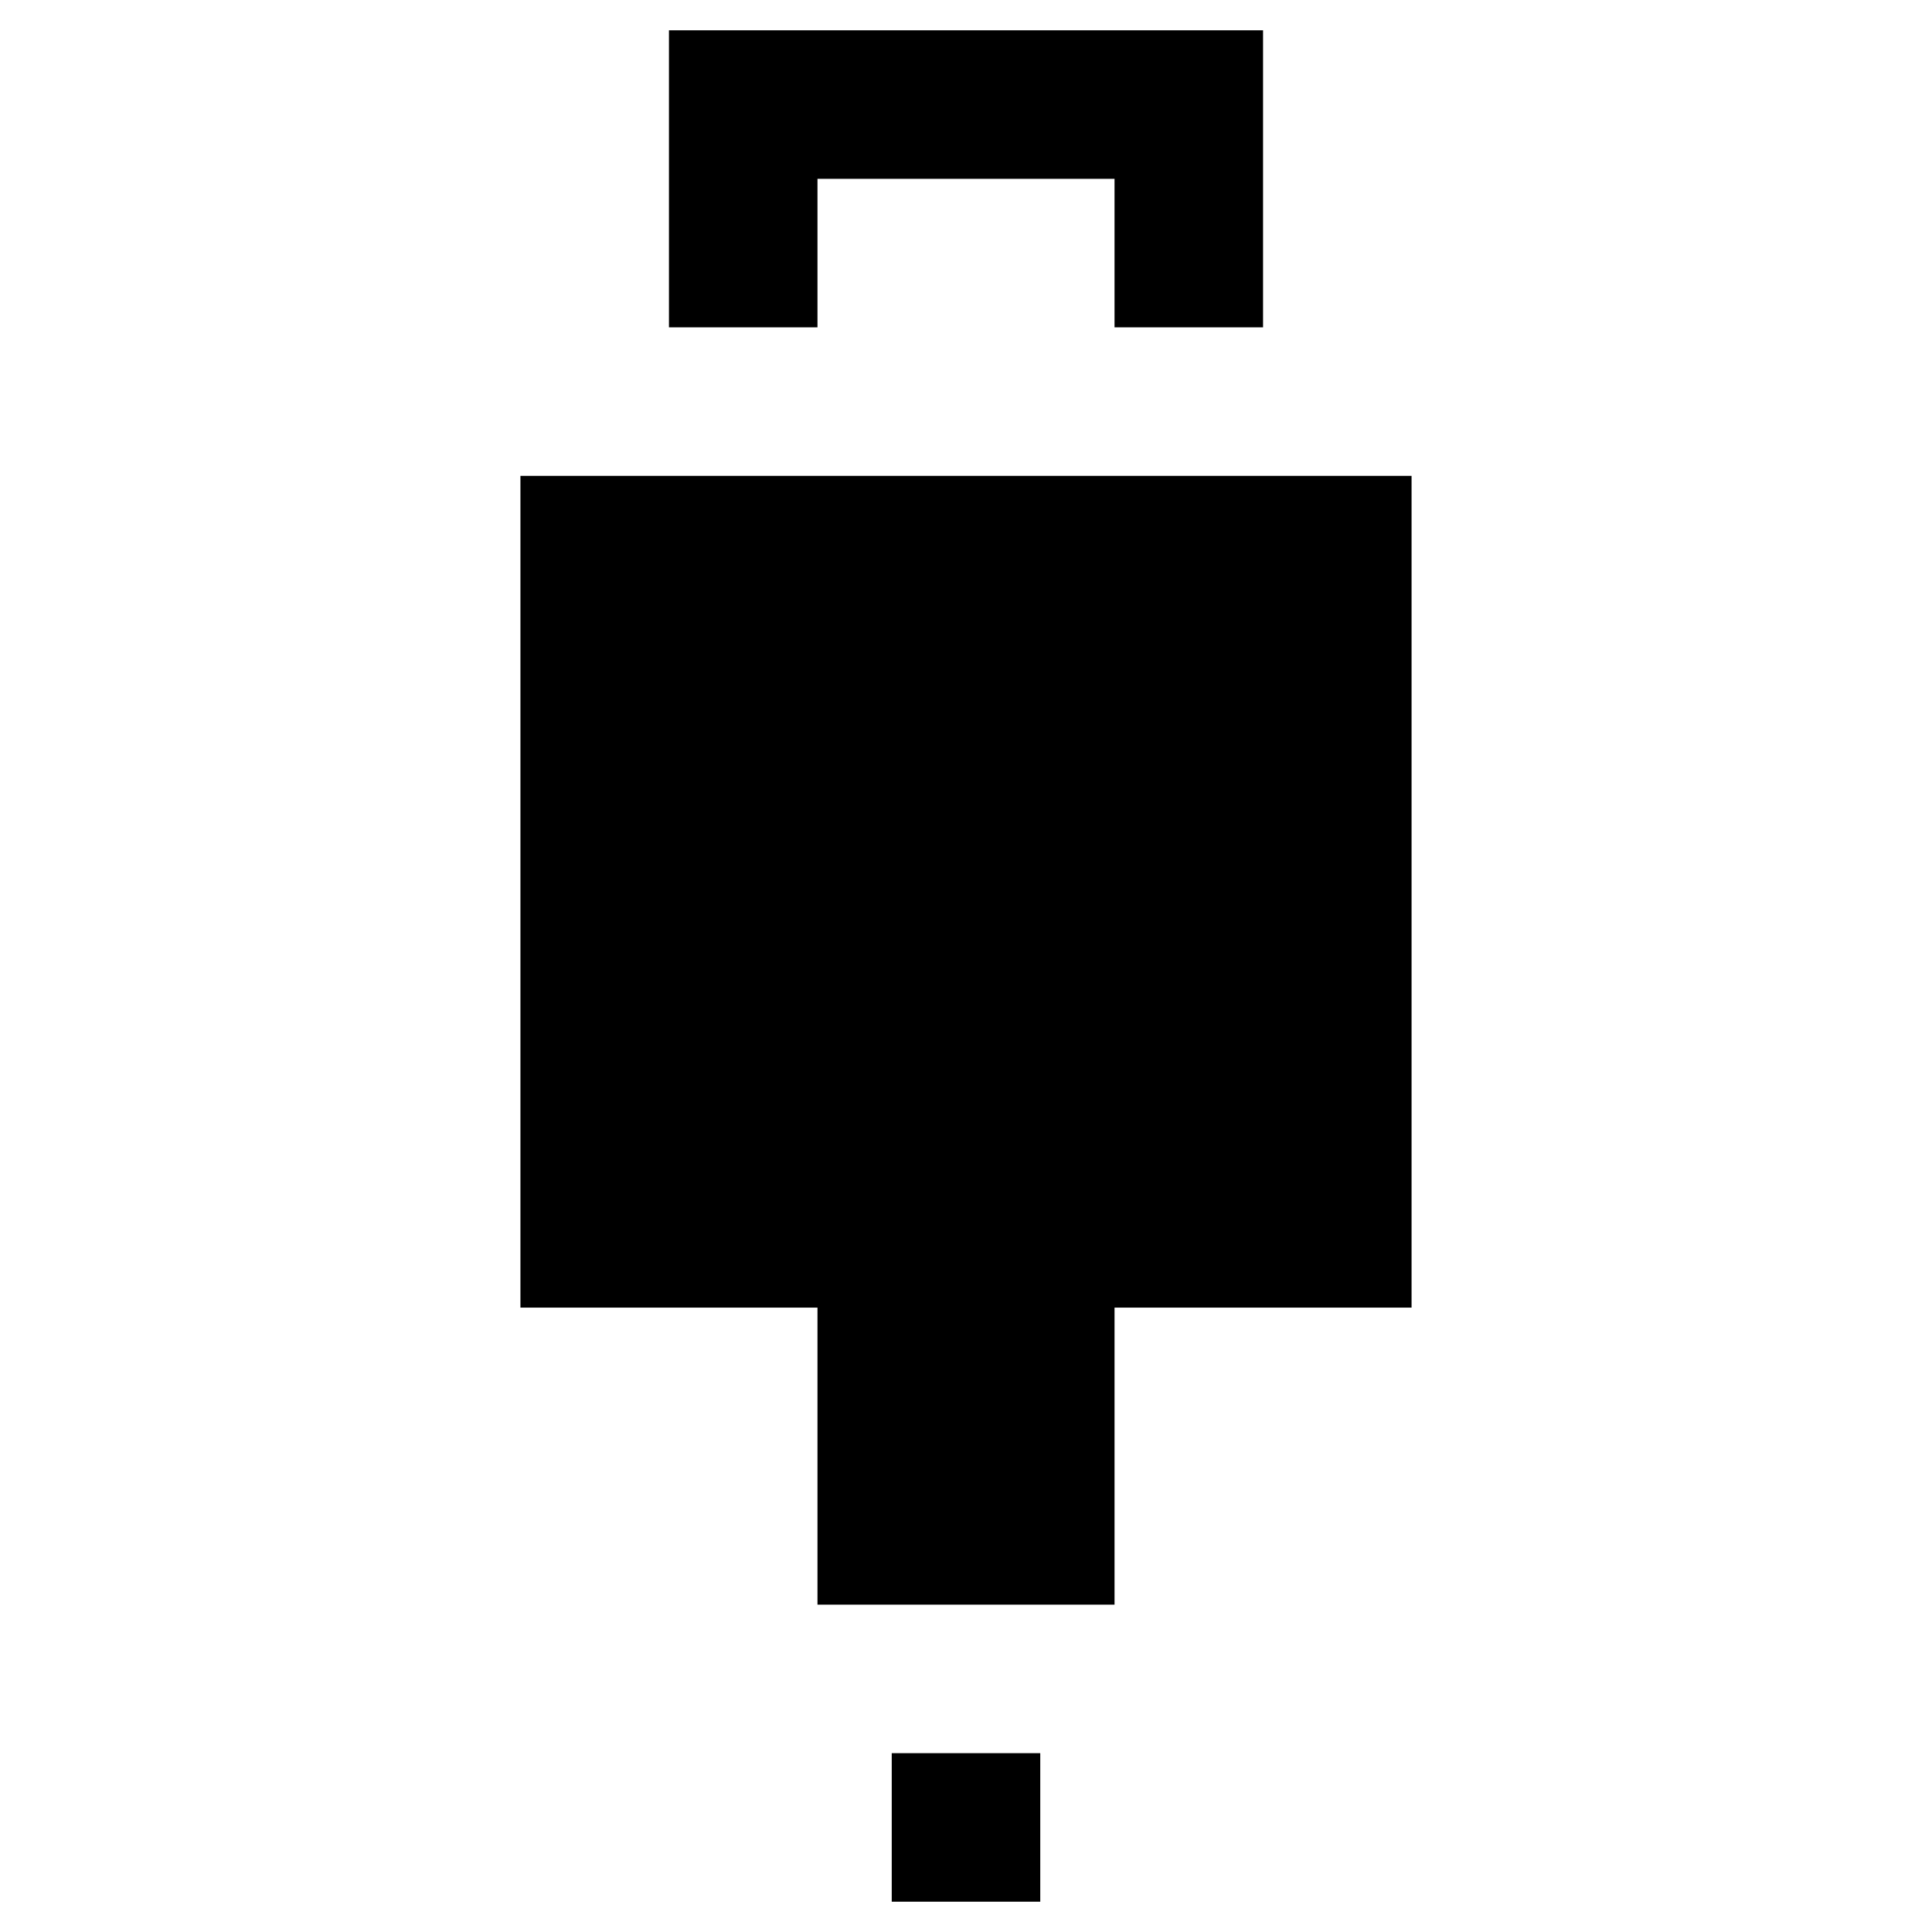
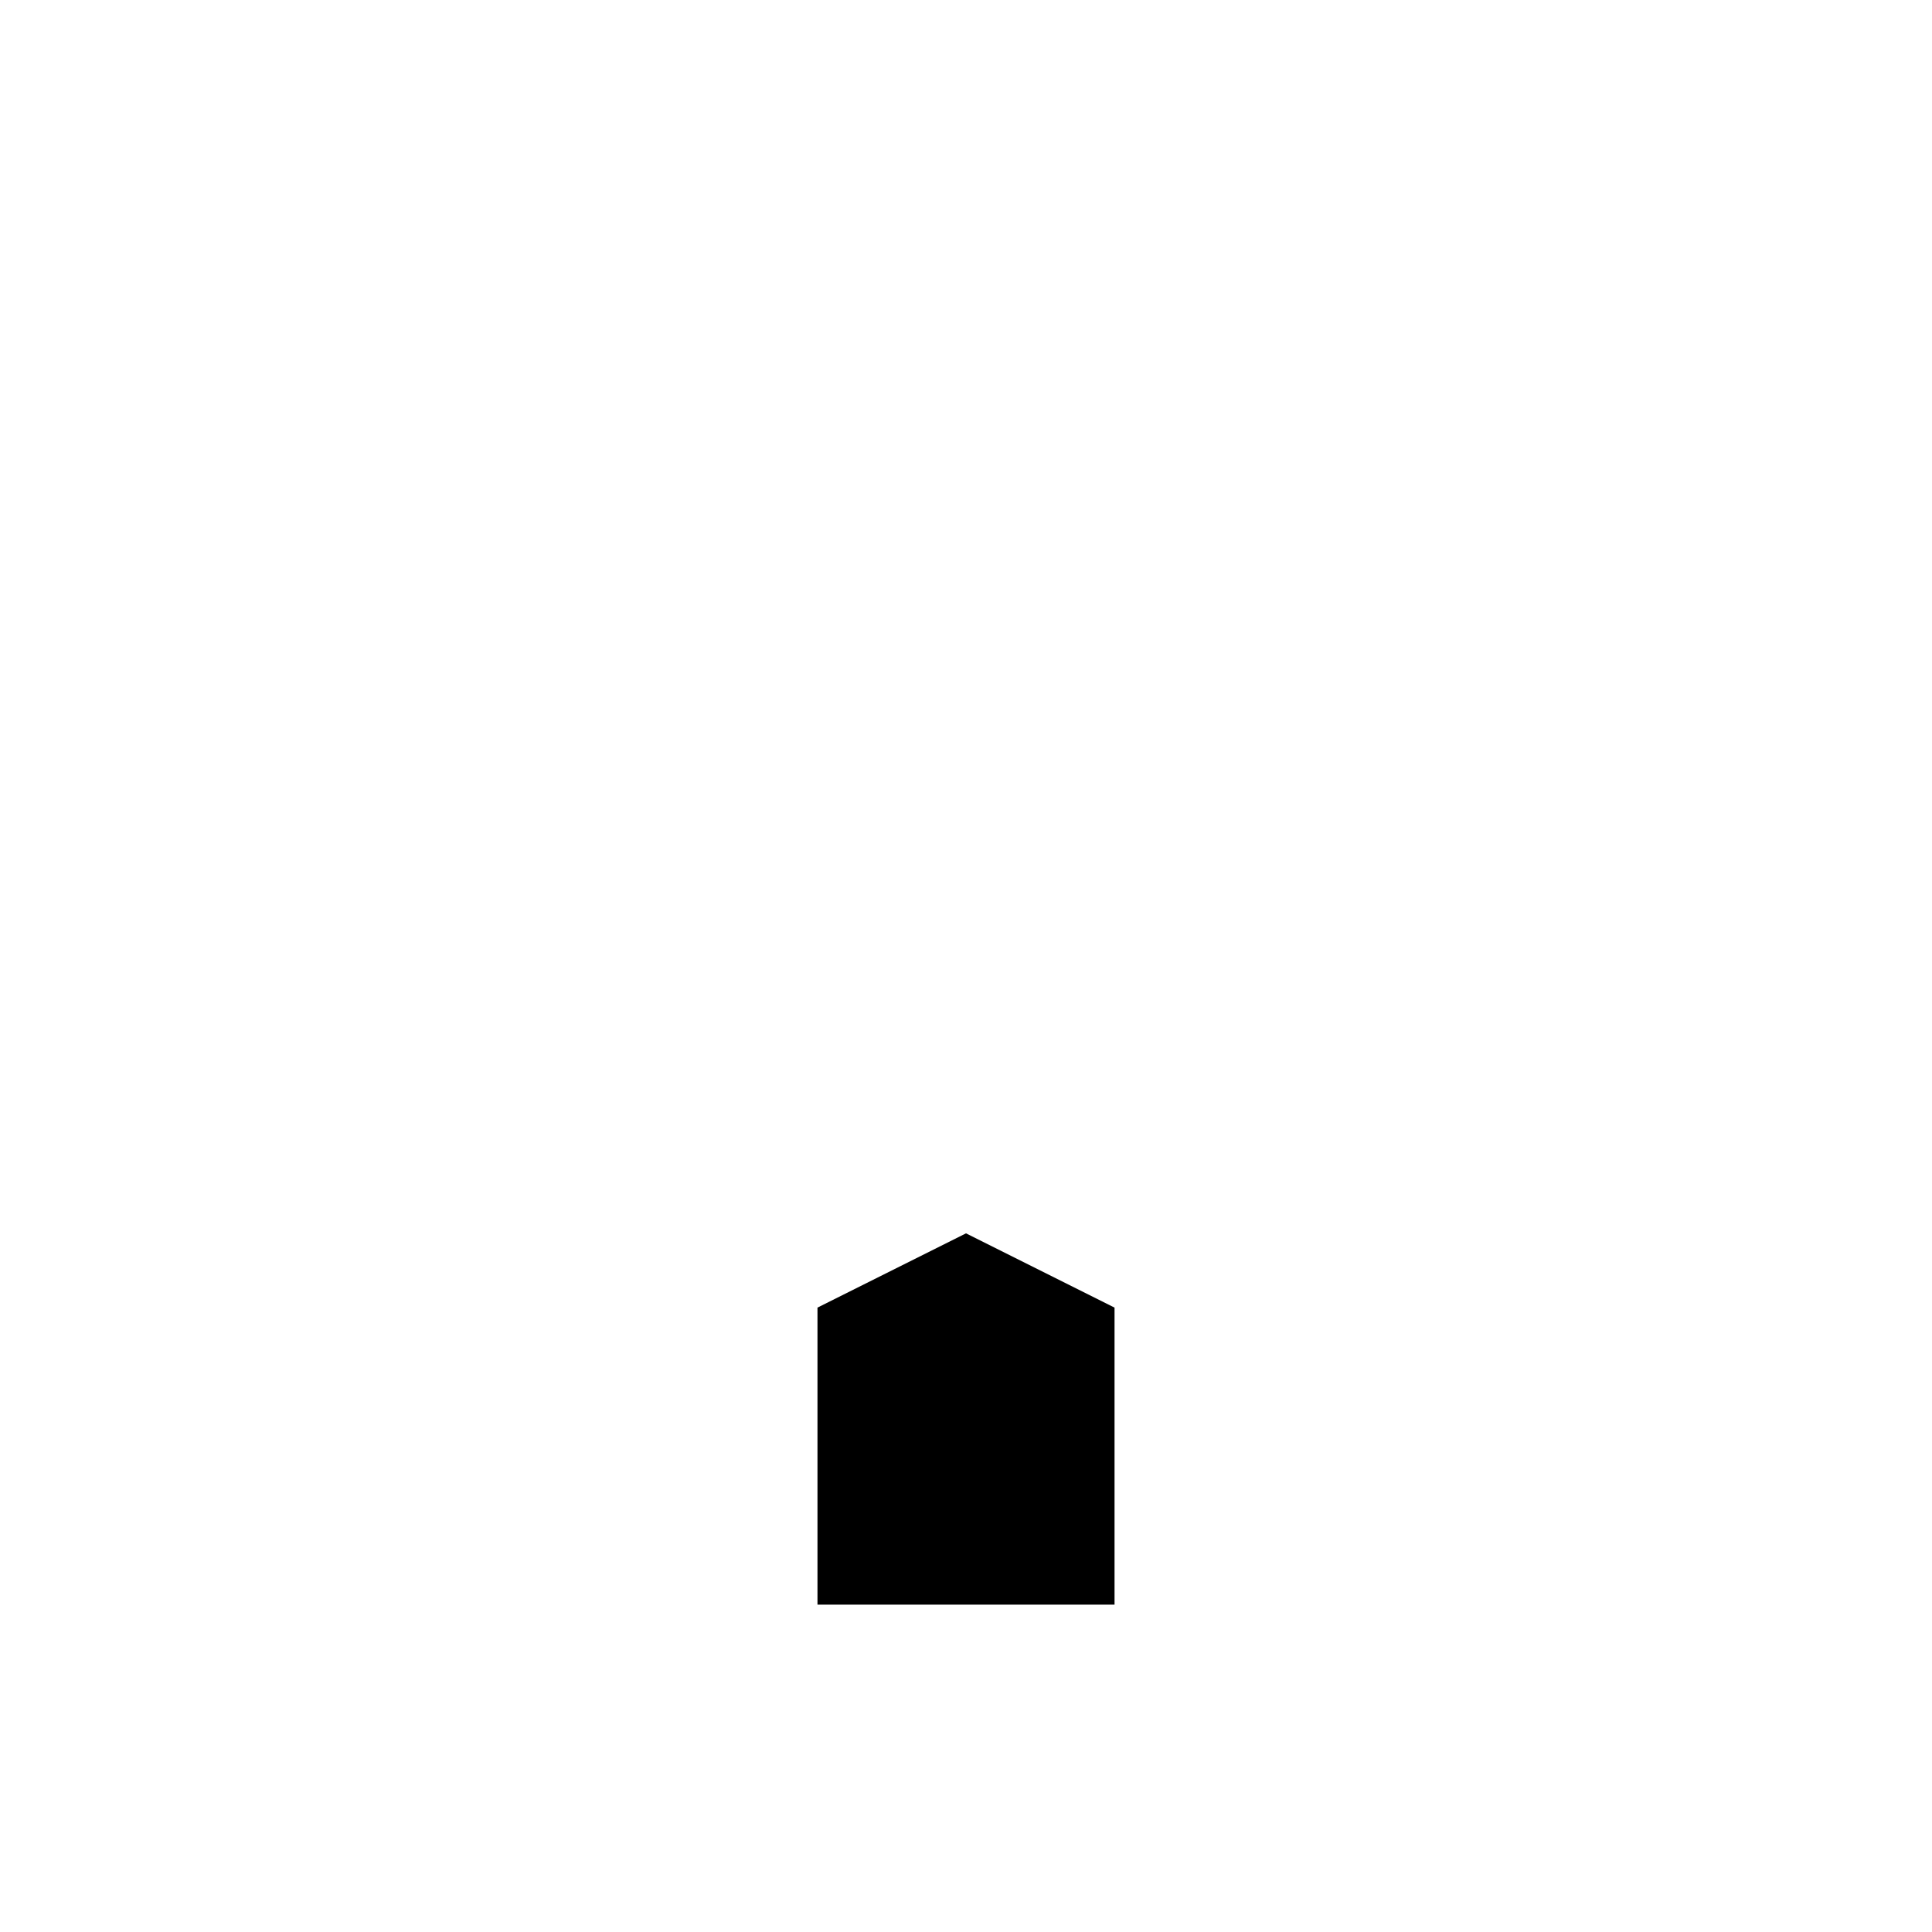
<svg xmlns="http://www.w3.org/2000/svg" fill="#000000" width="800px" height="800px" version="1.1" viewBox="144 144 512 512">
  <g>
-     <path d="m380.32 608.61h39.359v39.359h-39.359z" />
    <path d="m360.64 490.53v78.719h78.723v-78.719l-39.359-19.68z" />
-     <path d="m281.92 270.11h236.16v220.42h-236.16z" />
-     <path d="m321.28 152.03v78.719h39.359v-39.359h78.723v39.359h39.359v-78.719z" />
  </g>
</svg>